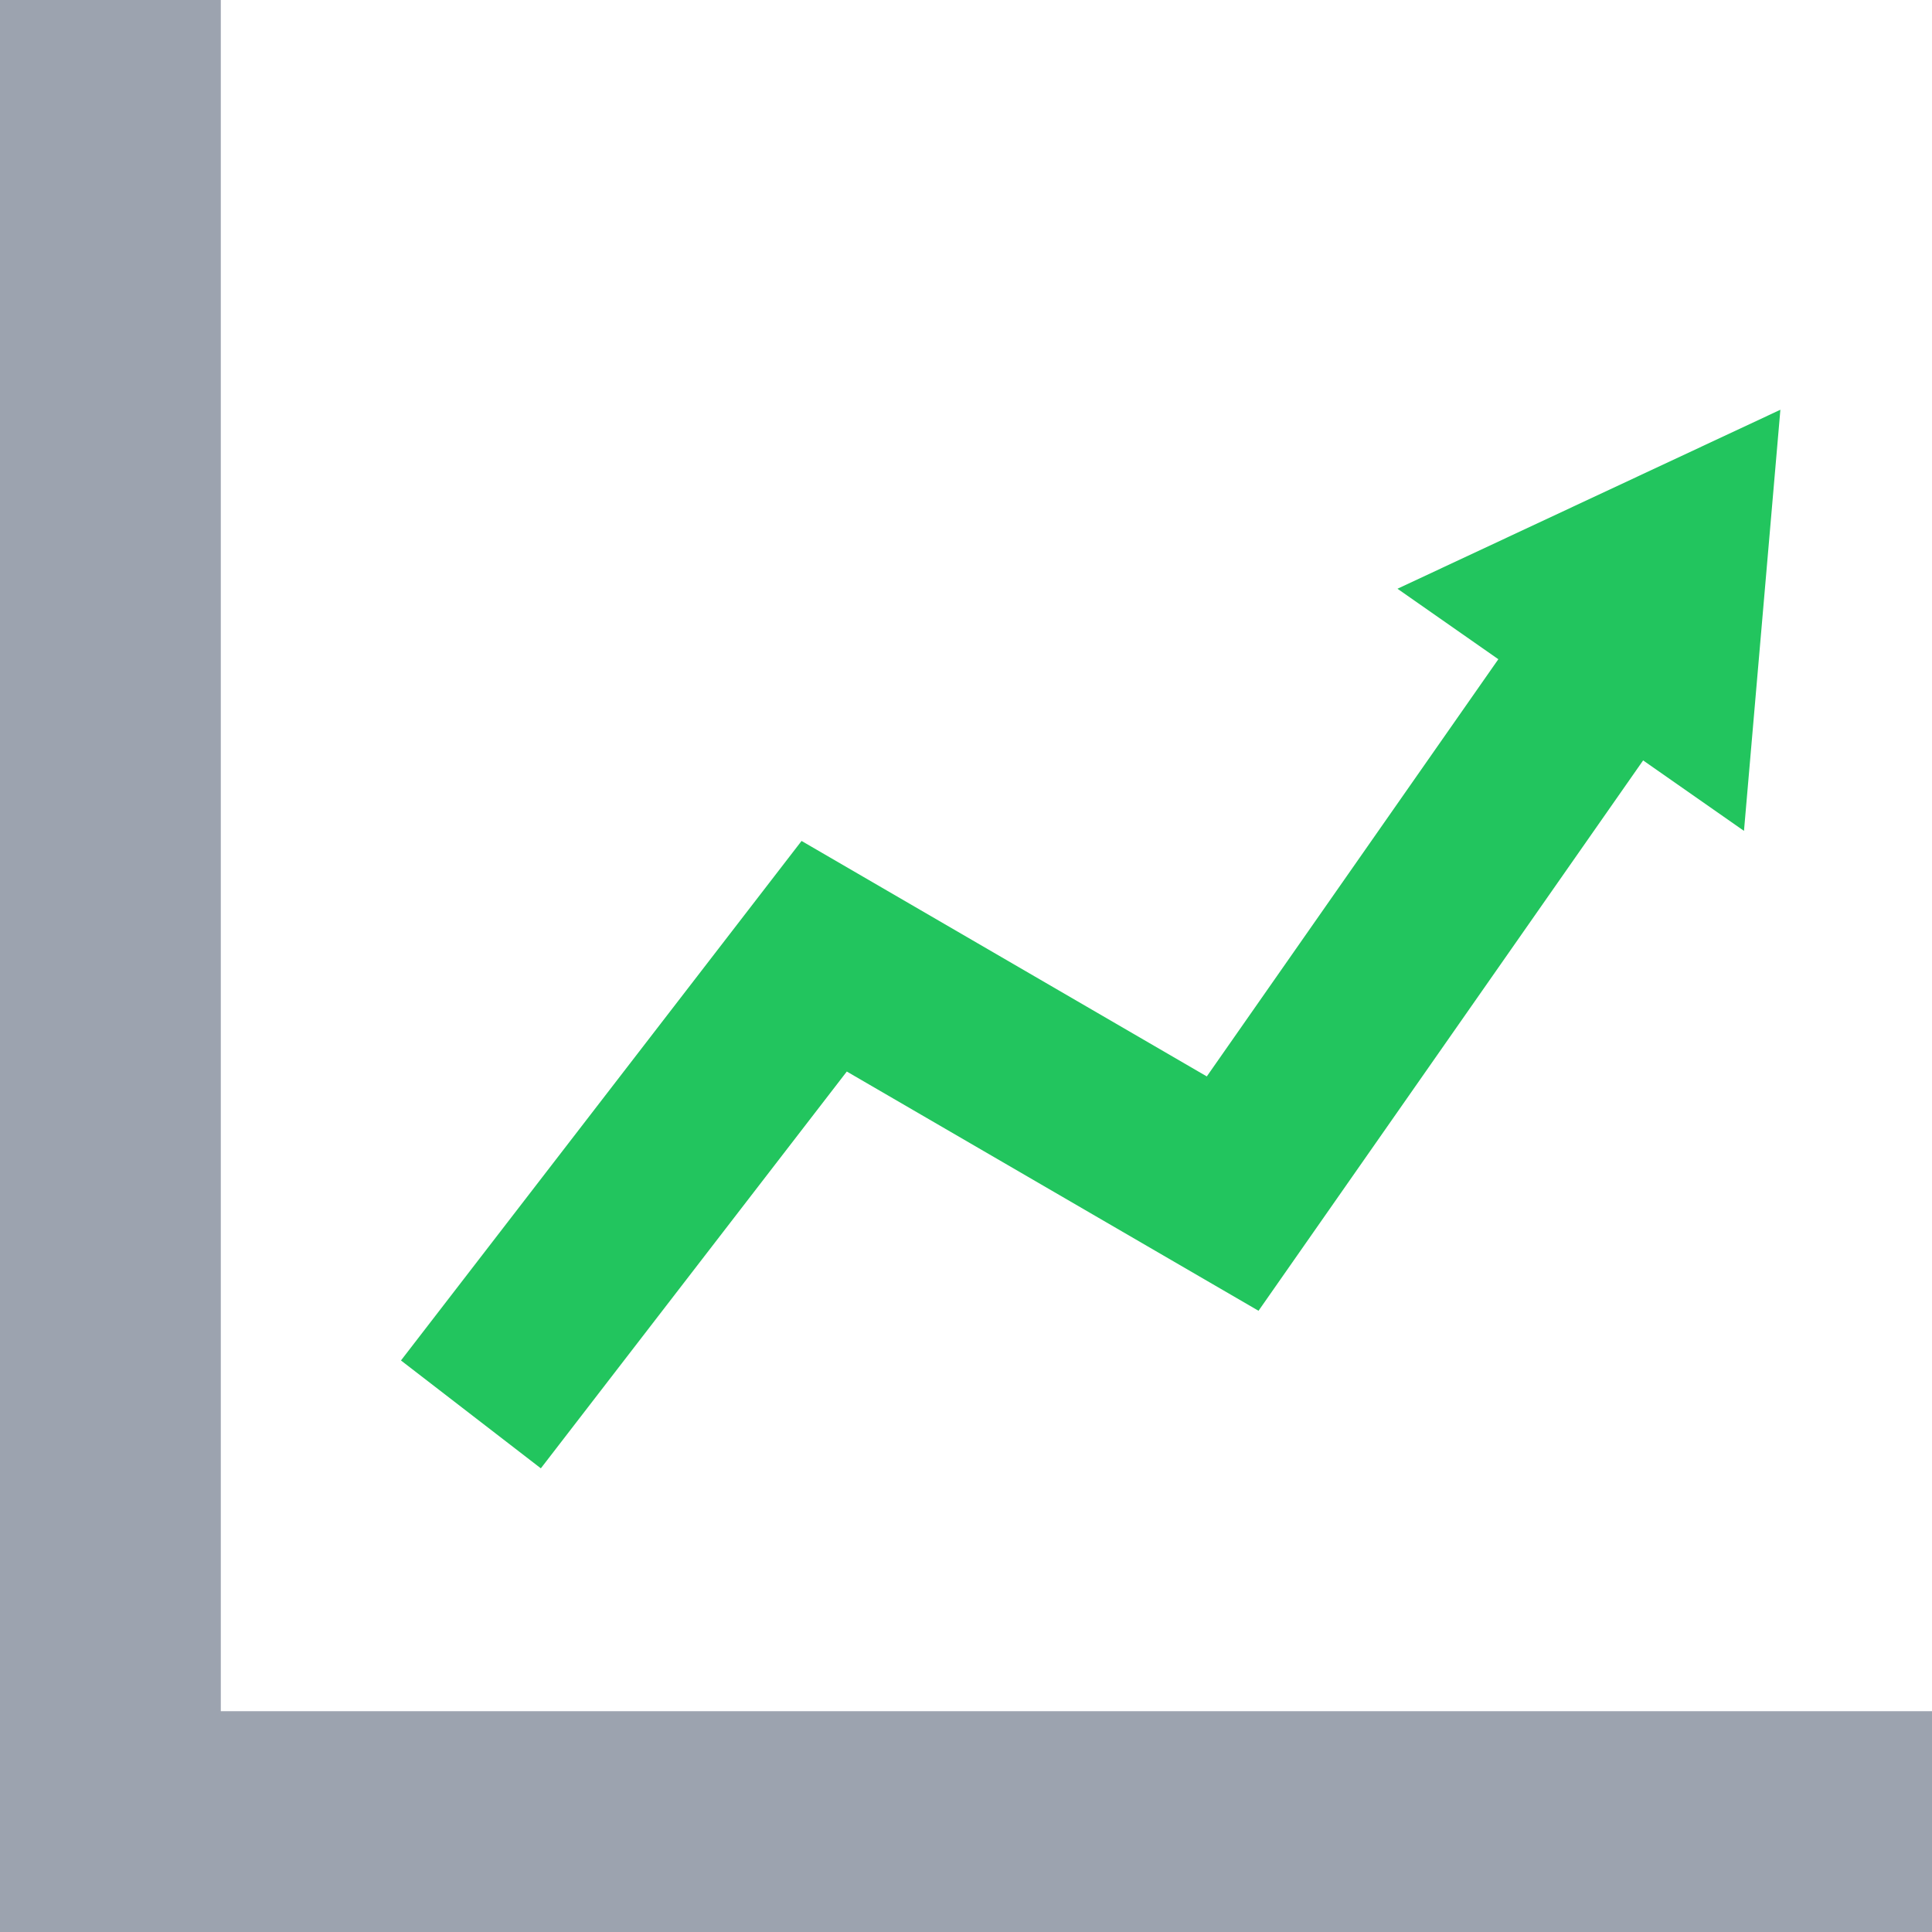
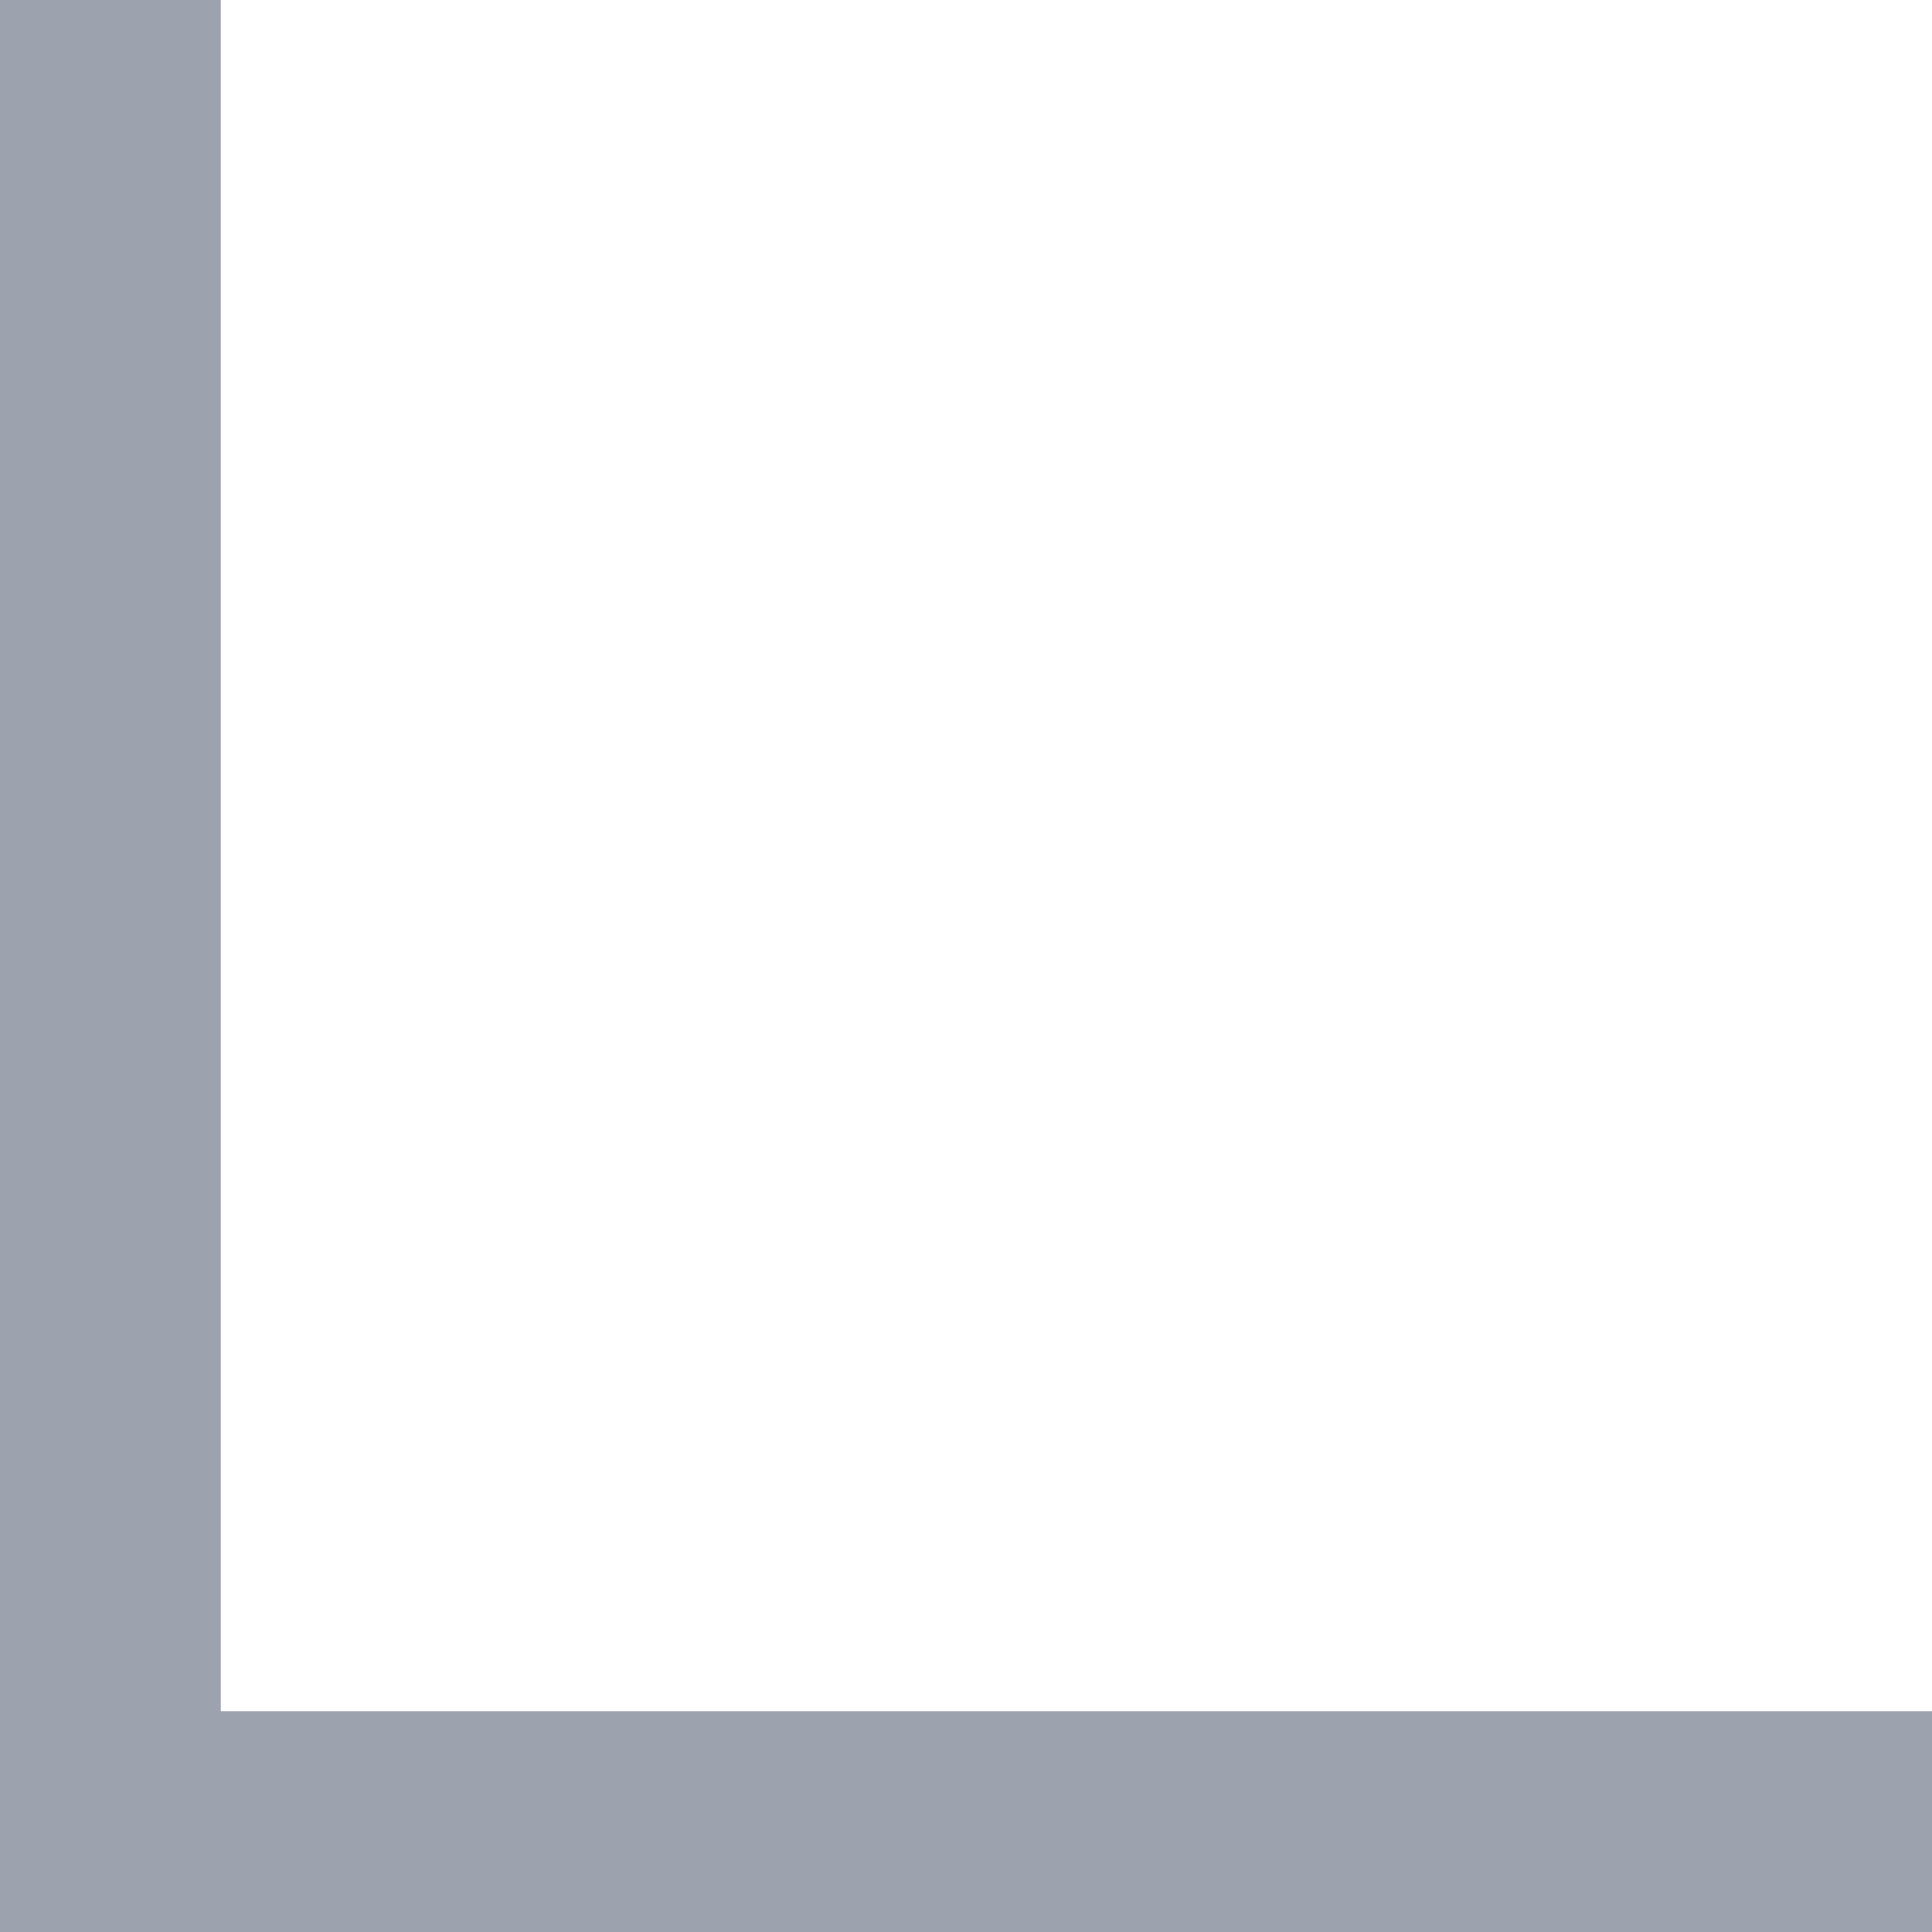
<svg xmlns="http://www.w3.org/2000/svg" version="1.1" id="Capa_1" width="800px" height="800px" viewBox="0 0 350 350" xml:space="preserve">
  <g id="SVGRepo_bgCarrier" stroke-width="0" />
  <g id="SVGRepo_tracerCarrier" stroke-linecap="round" stroke-linejoin="round" />
  <g id="SVGRepo_iconCarrier">
    <g>
      <g>
        <polygon fill="#9CA3AF" points="40,310 40,0 0,0 0,350 350,350 350,310 " />
-         <polygon fill="#22C55E" points="218.623,195.004 271.438,119.425 253.165,106.656 322.534,74.229 315.939,150.522 297.668,137.755 227.994,237.459 153.407,194.118 97.979,266.002 72.639,246.461 145.21,152.345 " />
      </g>
    </g>
  </g>
</svg>